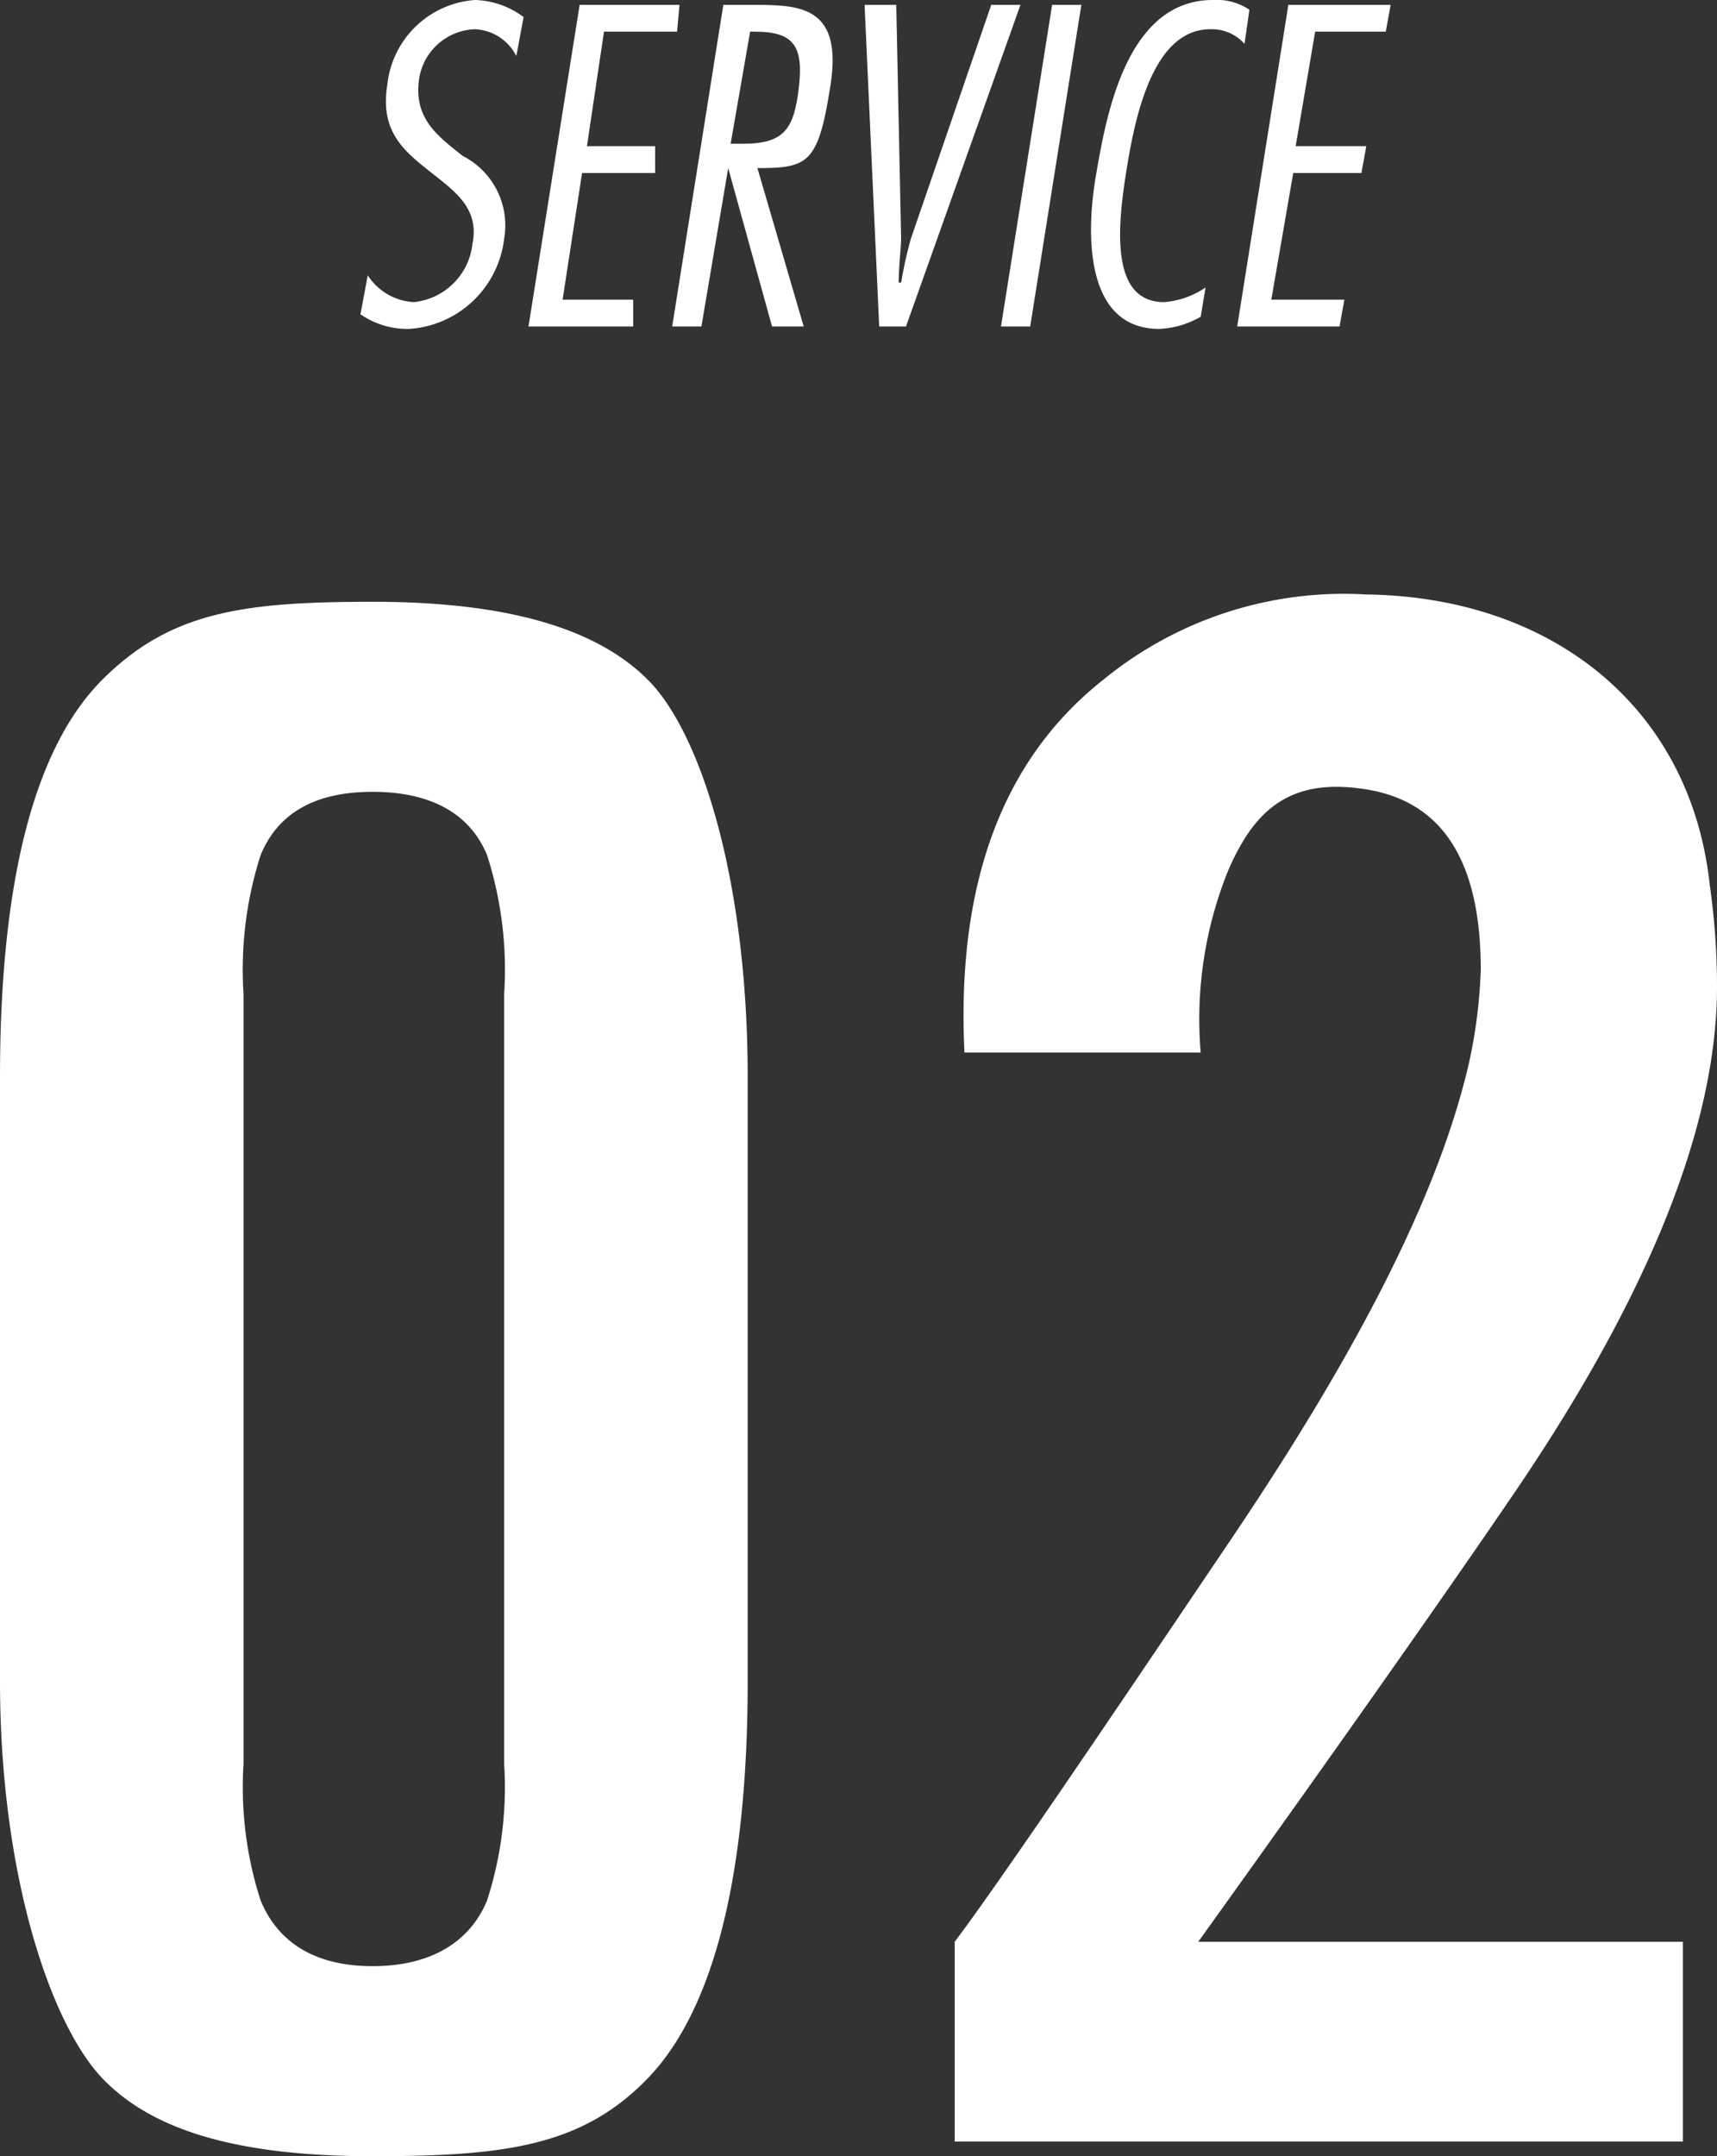
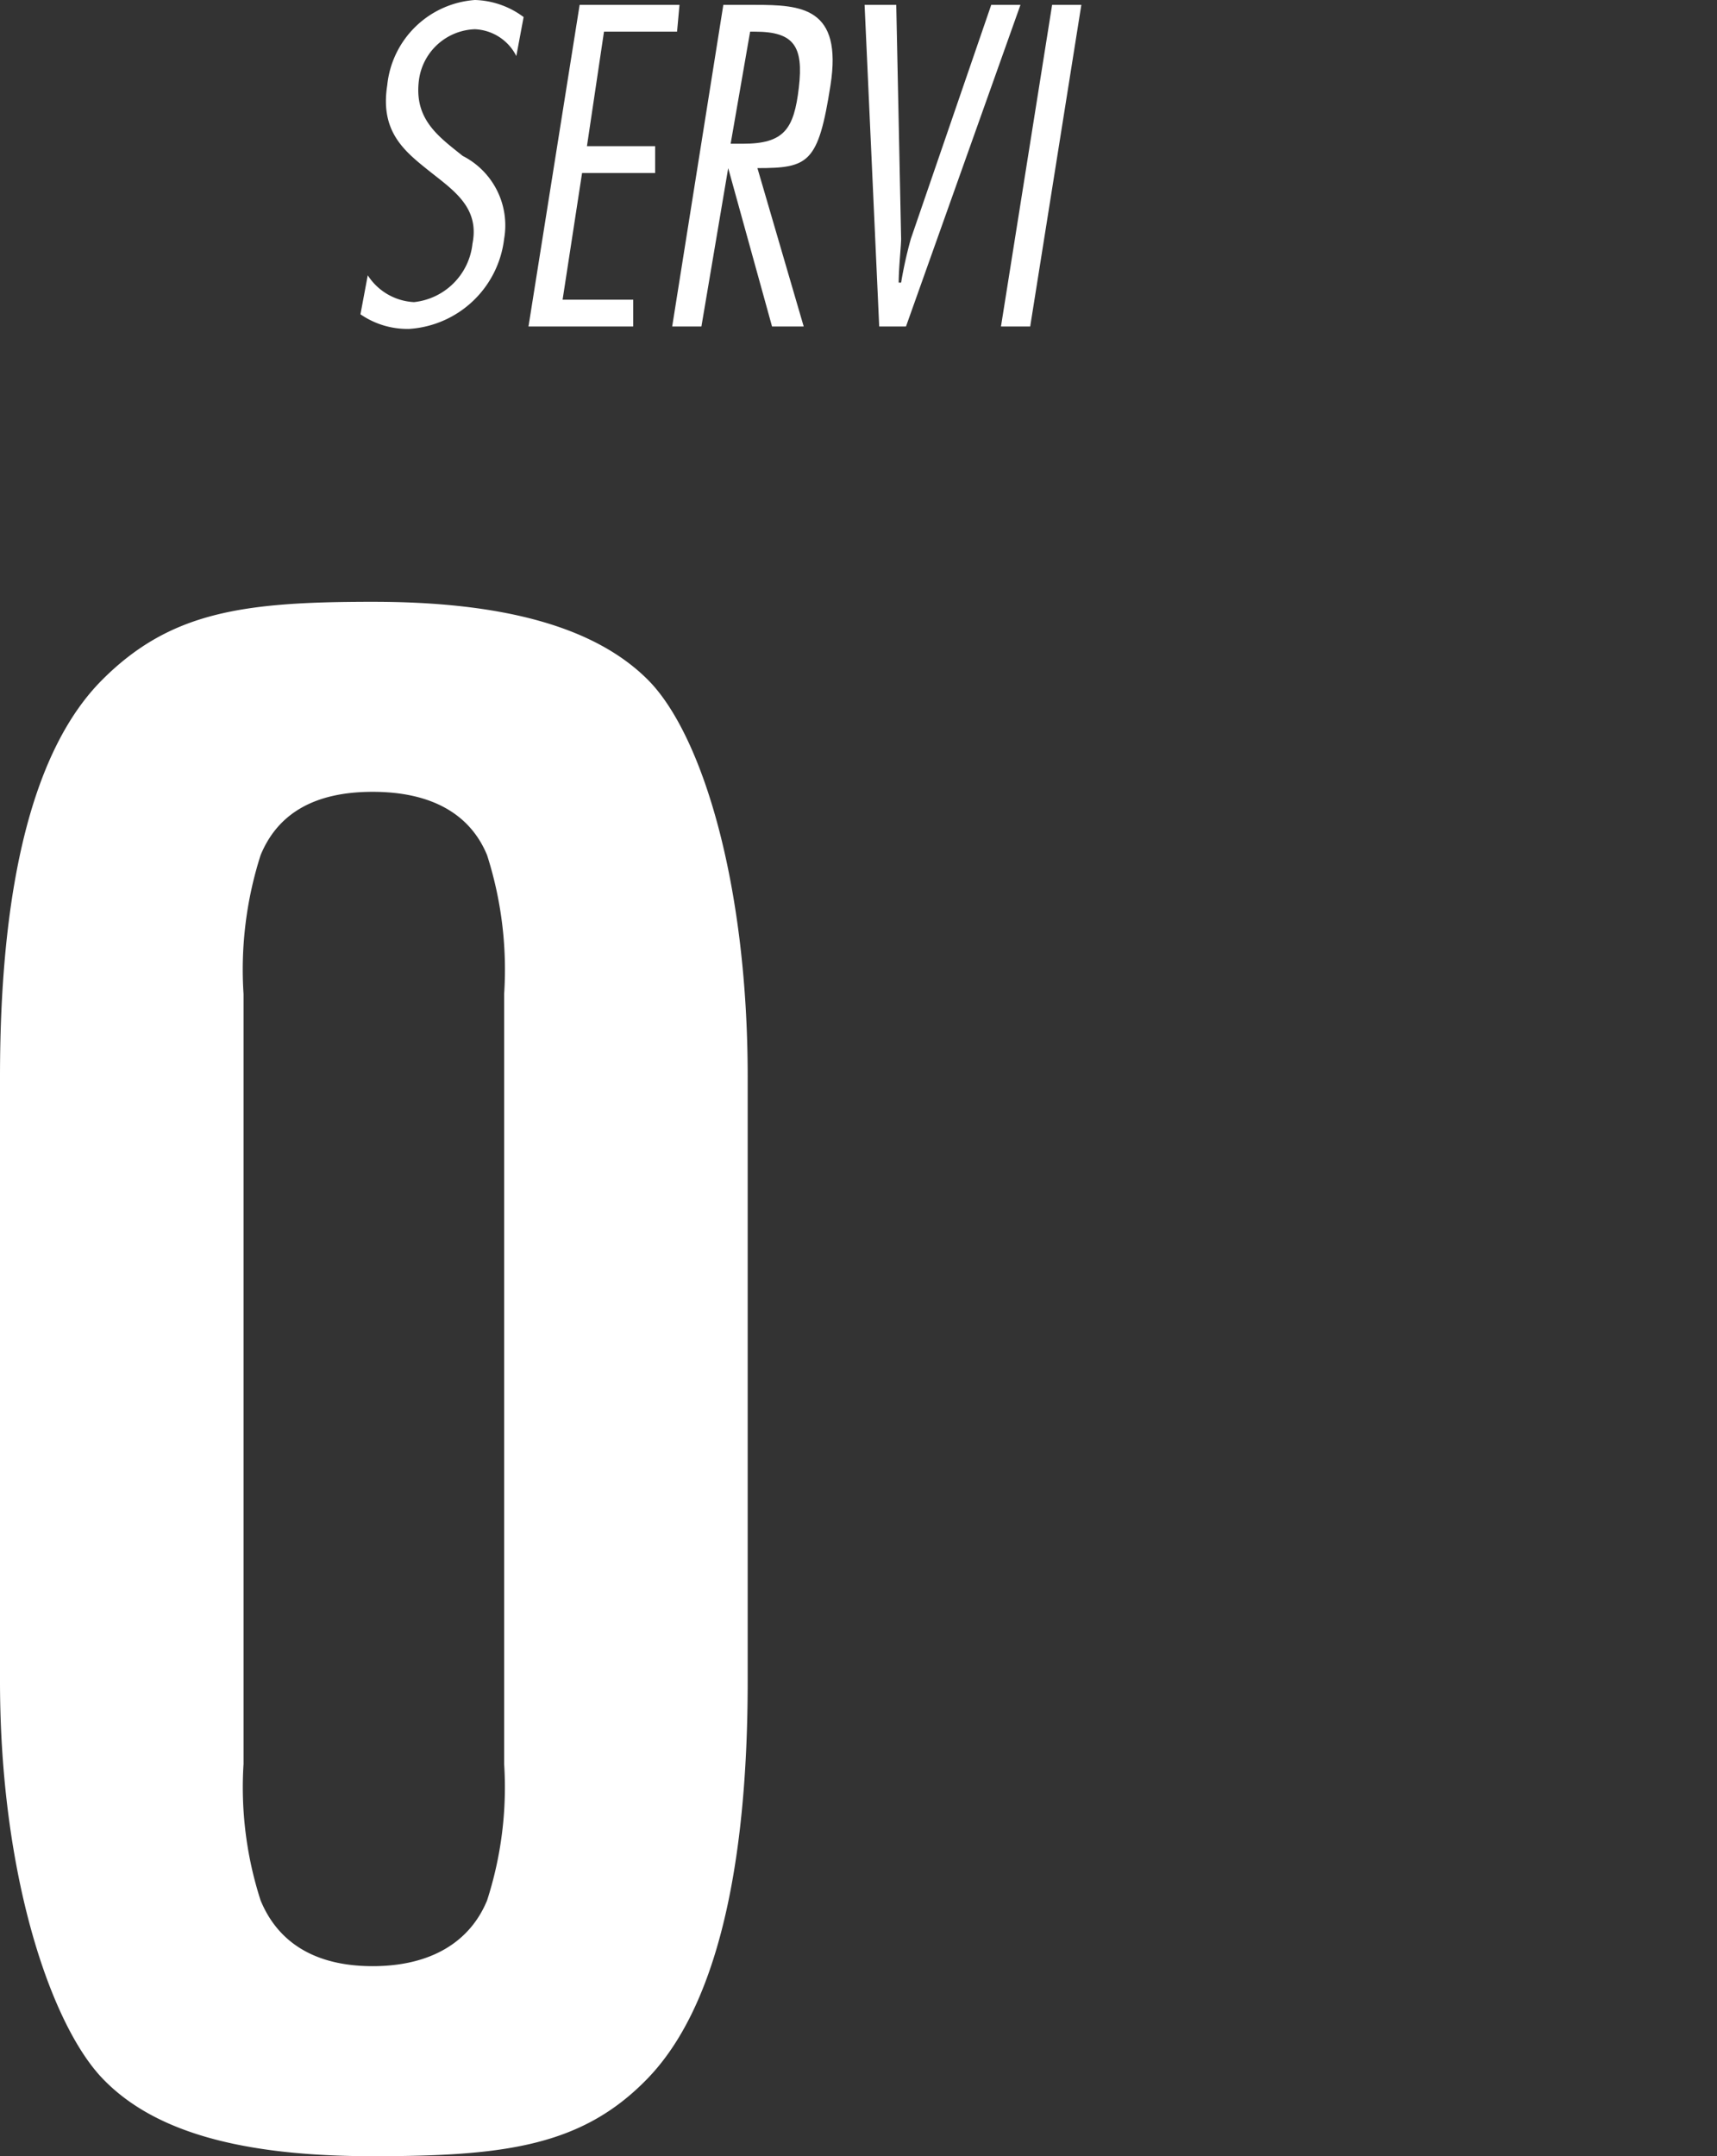
<svg xmlns="http://www.w3.org/2000/svg" viewBox="0 0 70.5 88.5">
  <rect x="0" y="0" width="70.5" height="88.5" fill="#333333" stroke="none" />
  <defs>
    <style>
      .e07b39ea-010b-4c71-a4a9-e81913c988c0 {
        fill: #fff;
      }
    </style>
  </defs>
  <g id="ac66e8bd-39ae-4a17-b120-dd27c238cff9" data-name="レイヤー 2">
    <g id="ea78dc2b-080a-4787-ab4e-801de5905e54" data-name="レイヤー 1">
      <g>
        <path class="e07b39ea-010b-4c71-a4a9-e81913c988c0" d="M21.2,2.3a2,2,0,0,0-1.7-1.1,2.4,2.4,0,0,0-2.3,2.1C17,4.9,18,5.6,19,6.4a3.2,3.2,0,0,1,1.7,3.4,4.2,4.2,0,0,1-3.9,3.7,3.4,3.4,0,0,1-2-.6l.3-1.6A2.4,2.4,0,0,0,17,12.4,2.7,2.7,0,0,0,19.4,10c.3-1.5-.8-2.2-1.8-3s-2-1.6-1.7-3.5A3.9,3.9,0,0,1,19.5,0a3.5,3.5,0,0,1,2,.7Z" />
        <path class="e07b39ea-010b-4c71-a4a9-e81913c988c0" d="M27.8,1.3h-3L24.1,6h2.8V7.1H23.9l-.8,5.2H26v1.1H21.7L23.8.2h4.1Z" />
        <path class="e07b39ea-010b-4c71-a4a9-e81913c988c0" d="M27.6,13.4,29.7.2H31c1.9,0,3.6.1,3.1,3.3s-.9,3.4-3,3.4L33,13.4H31.7L29.9,6.9h0l-1.1,6.5ZM30,5.9h.5c1.7,0,2.1-.6,2.3-2.3S32.6,1.3,31,1.3h-.2Z" />
        <path class="e07b39ea-010b-4c71-a4a9-e81913c988c0" d="M37.2,13.4H36.1L35.5.2h1.3L37,9.8c0,.3-.1,1.2-.1,1.8H37a17.2,17.2,0,0,1,.4-1.8L40.7.2h1.2Z" />
        <path class="e07b39ea-010b-4c71-a4a9-e81913c988c0" d="M42.3,13.4H41.1L43.2.2h1.2Z" />
-         <path class="e07b39ea-010b-4c71-a4a9-e81913c988c0" d="M49.3,13a3.7,3.7,0,0,1-1.7.5c-3.1,0-3-4-2.6-6.3S46.2,0,49.8,0a2.4,2.4,0,0,1,1.5.4l-.2,1.4a1.8,1.8,0,0,0-1.4-.6c-2.2,0-3,3.1-3.4,5.5s-.8,5.7,1.5,5.7a3.5,3.5,0,0,0,1.7-.6Z" />
-         <path class="e07b39ea-010b-4c71-a4a9-e81913c988c0" d="M56.9,1.3H54L53.2,6h2.9l-.2,1.1H53.1l-.9,5.2h3L55,13.4H50.8L52.9.2h4.2Z" />
        <path class="e07b39ea-010b-4c71-a4a9-e81913c988c0" d="M30.7,69c0,8-1.4,13.5-4.1,16.3s-5.9,3.2-11.3,3.2-9-1-11.1-3.2S0,77,0,69V44.2c0-8,1.4-13.5,4.2-16.3s5.8-3.2,11.1-3.2,9.1,1,11.3,3.2,4.1,8.3,4.1,16.3Zm-10-28.2a15.4,15.4,0,0,0-.7-5.7c-.7-1.7-2.3-2.6-4.7-2.6s-3.9.9-4.6,2.6a15.4,15.4,0,0,0-.7,5.7V72.4a15.1,15.1,0,0,0,.7,5.6c.7,1.7,2.2,2.7,4.6,2.7s4-1,4.7-2.7a15.1,15.1,0,0,0,.7-5.6Z" />
-         <path class="e07b39ea-010b-4c71-a4a9-e81913c988c0" d="M70.5,40.5c0,5.6-2.7,12.4-8,20.3-2.3,3.4-6.7,9.7-13.3,18.9H69.1v8.2H39.2V79.7c1.8-2.4,5.6-8,11.4-16.6s8.6-14.7,9.7-19.4a20.8,20.8,0,0,0,.5-3.9c0-4.5-1.6-6.9-4.7-7.4s-4.6.8-5.7,3.4a16.3,16.3,0,0,0-1.1,7.4H39.6q-.5-10.4,5.7-15.3a15.6,15.6,0,0,1,10.8-3.5c7.6.1,13.3,4.6,14.1,11.9A29.7,29.7,0,0,1,70.5,40.5Z" />
      </g>
    </g>
  </g>
</svg>